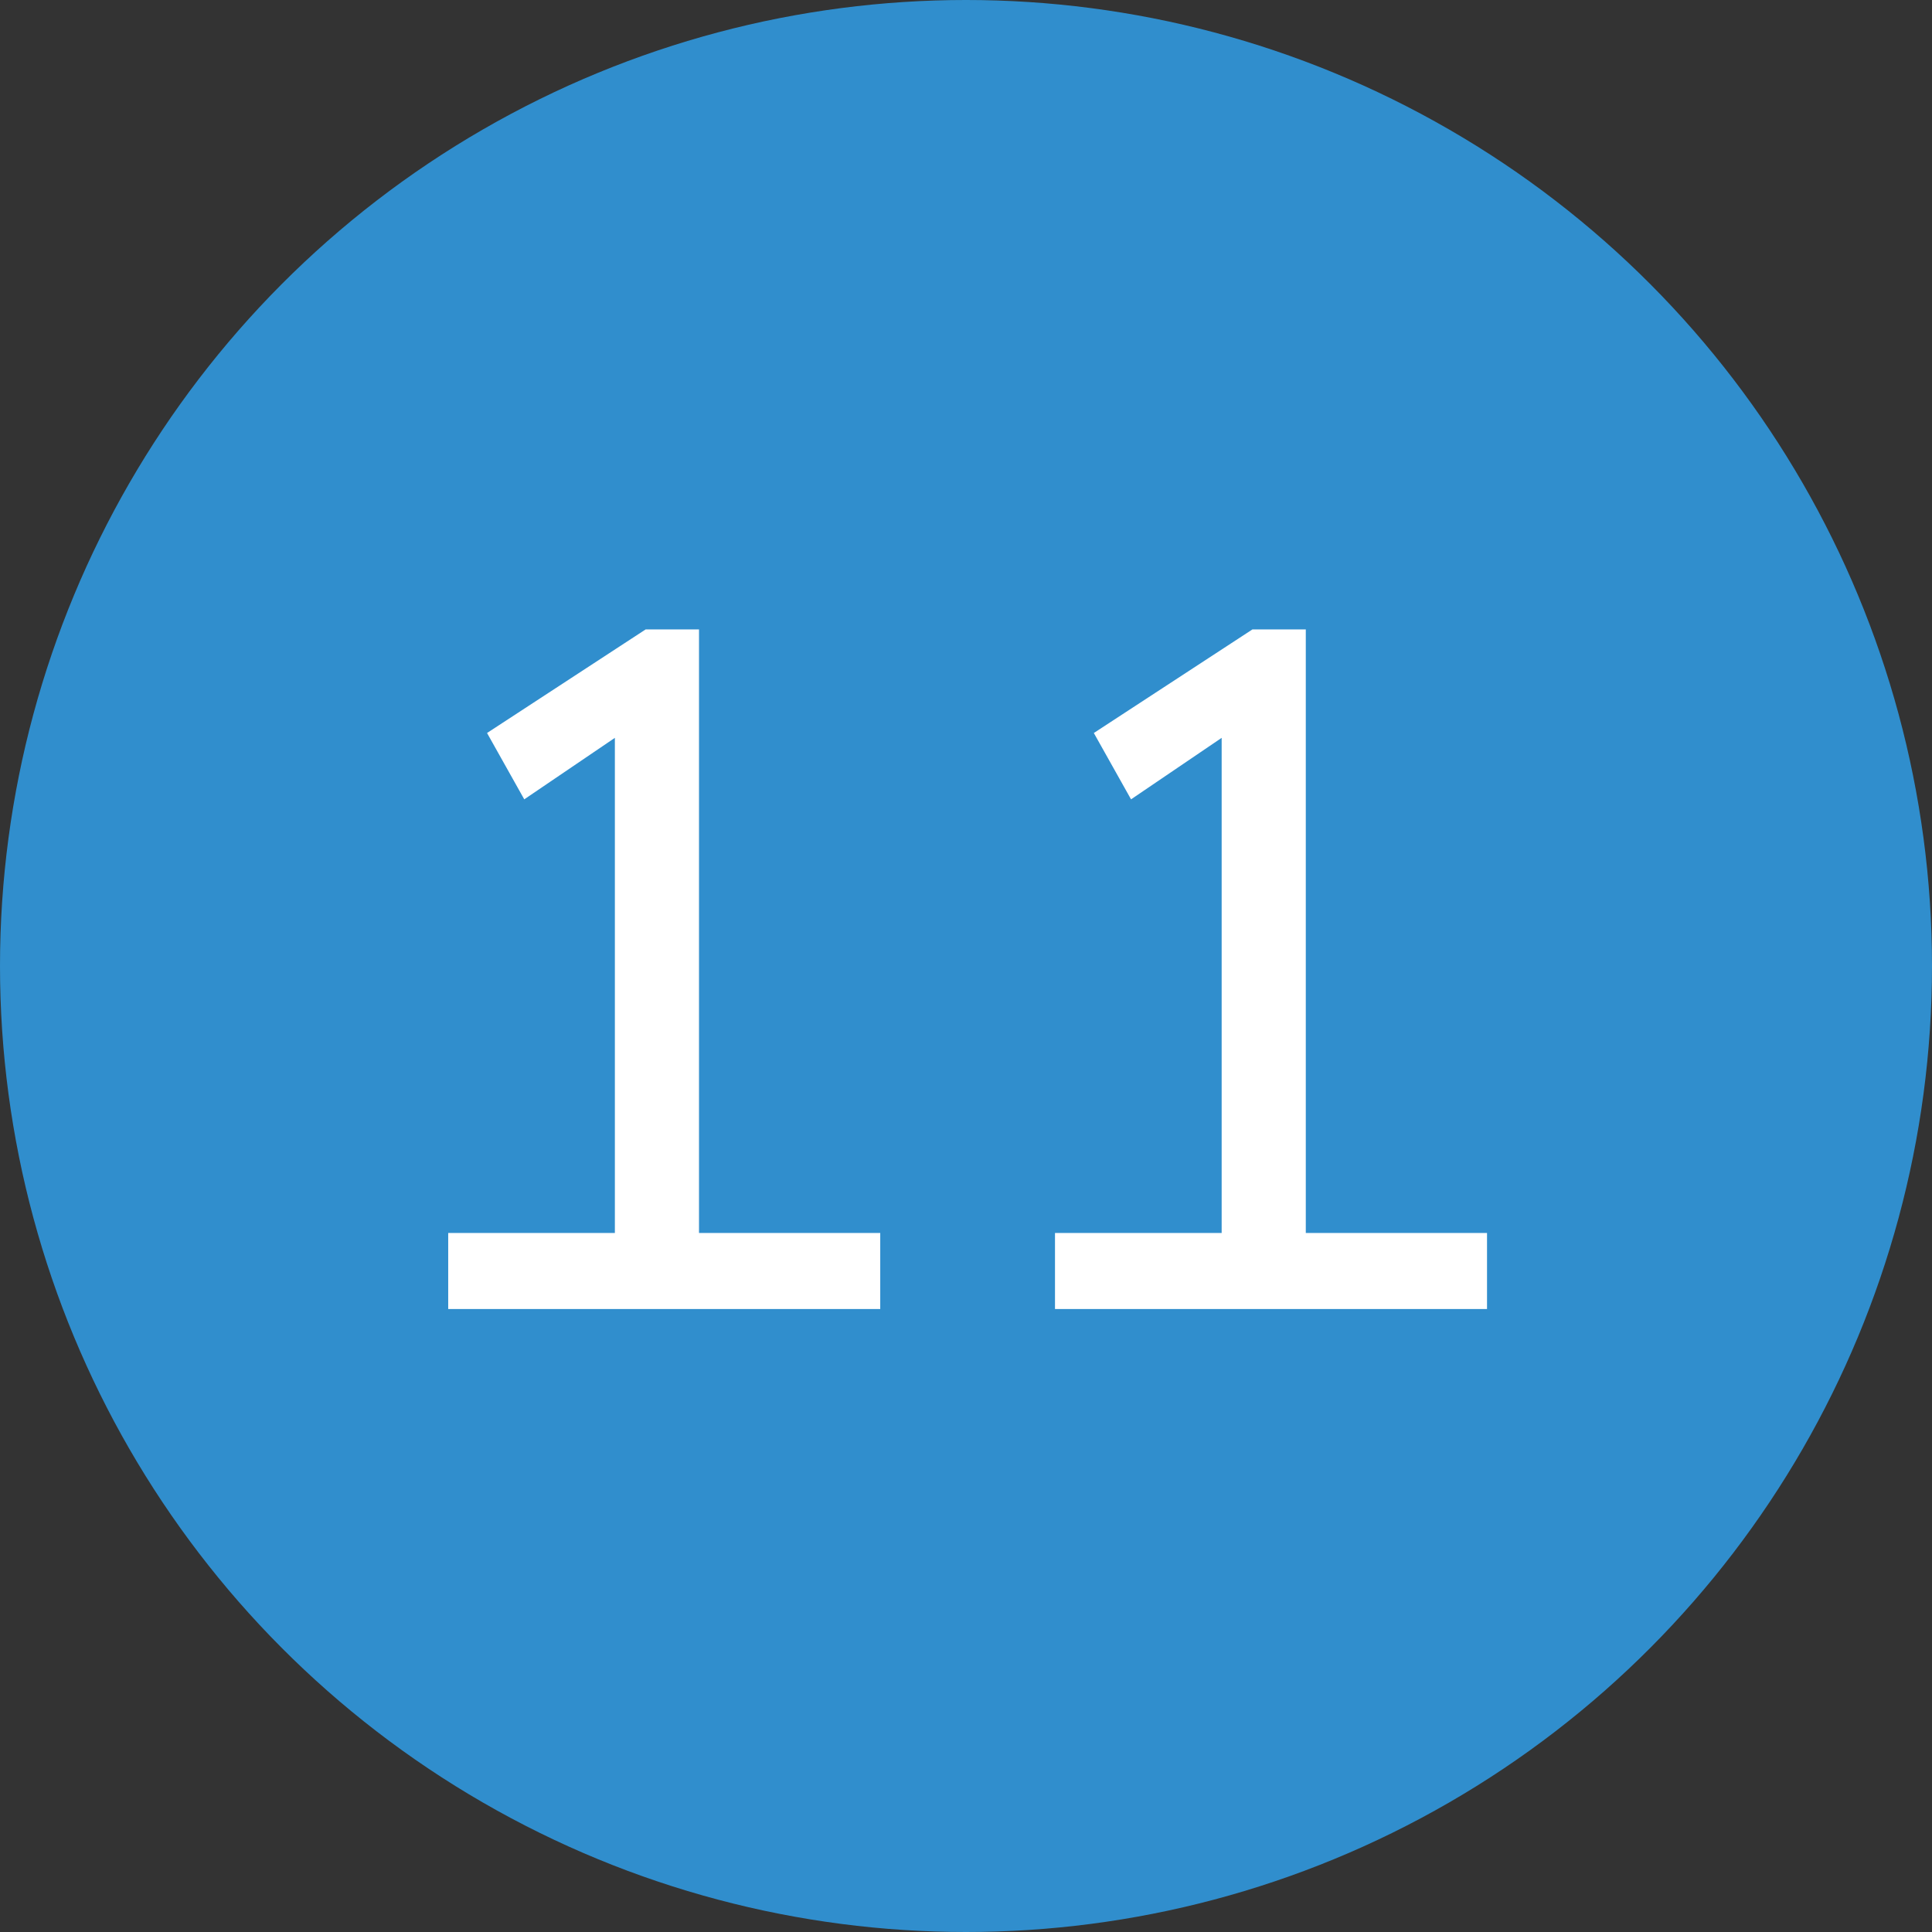
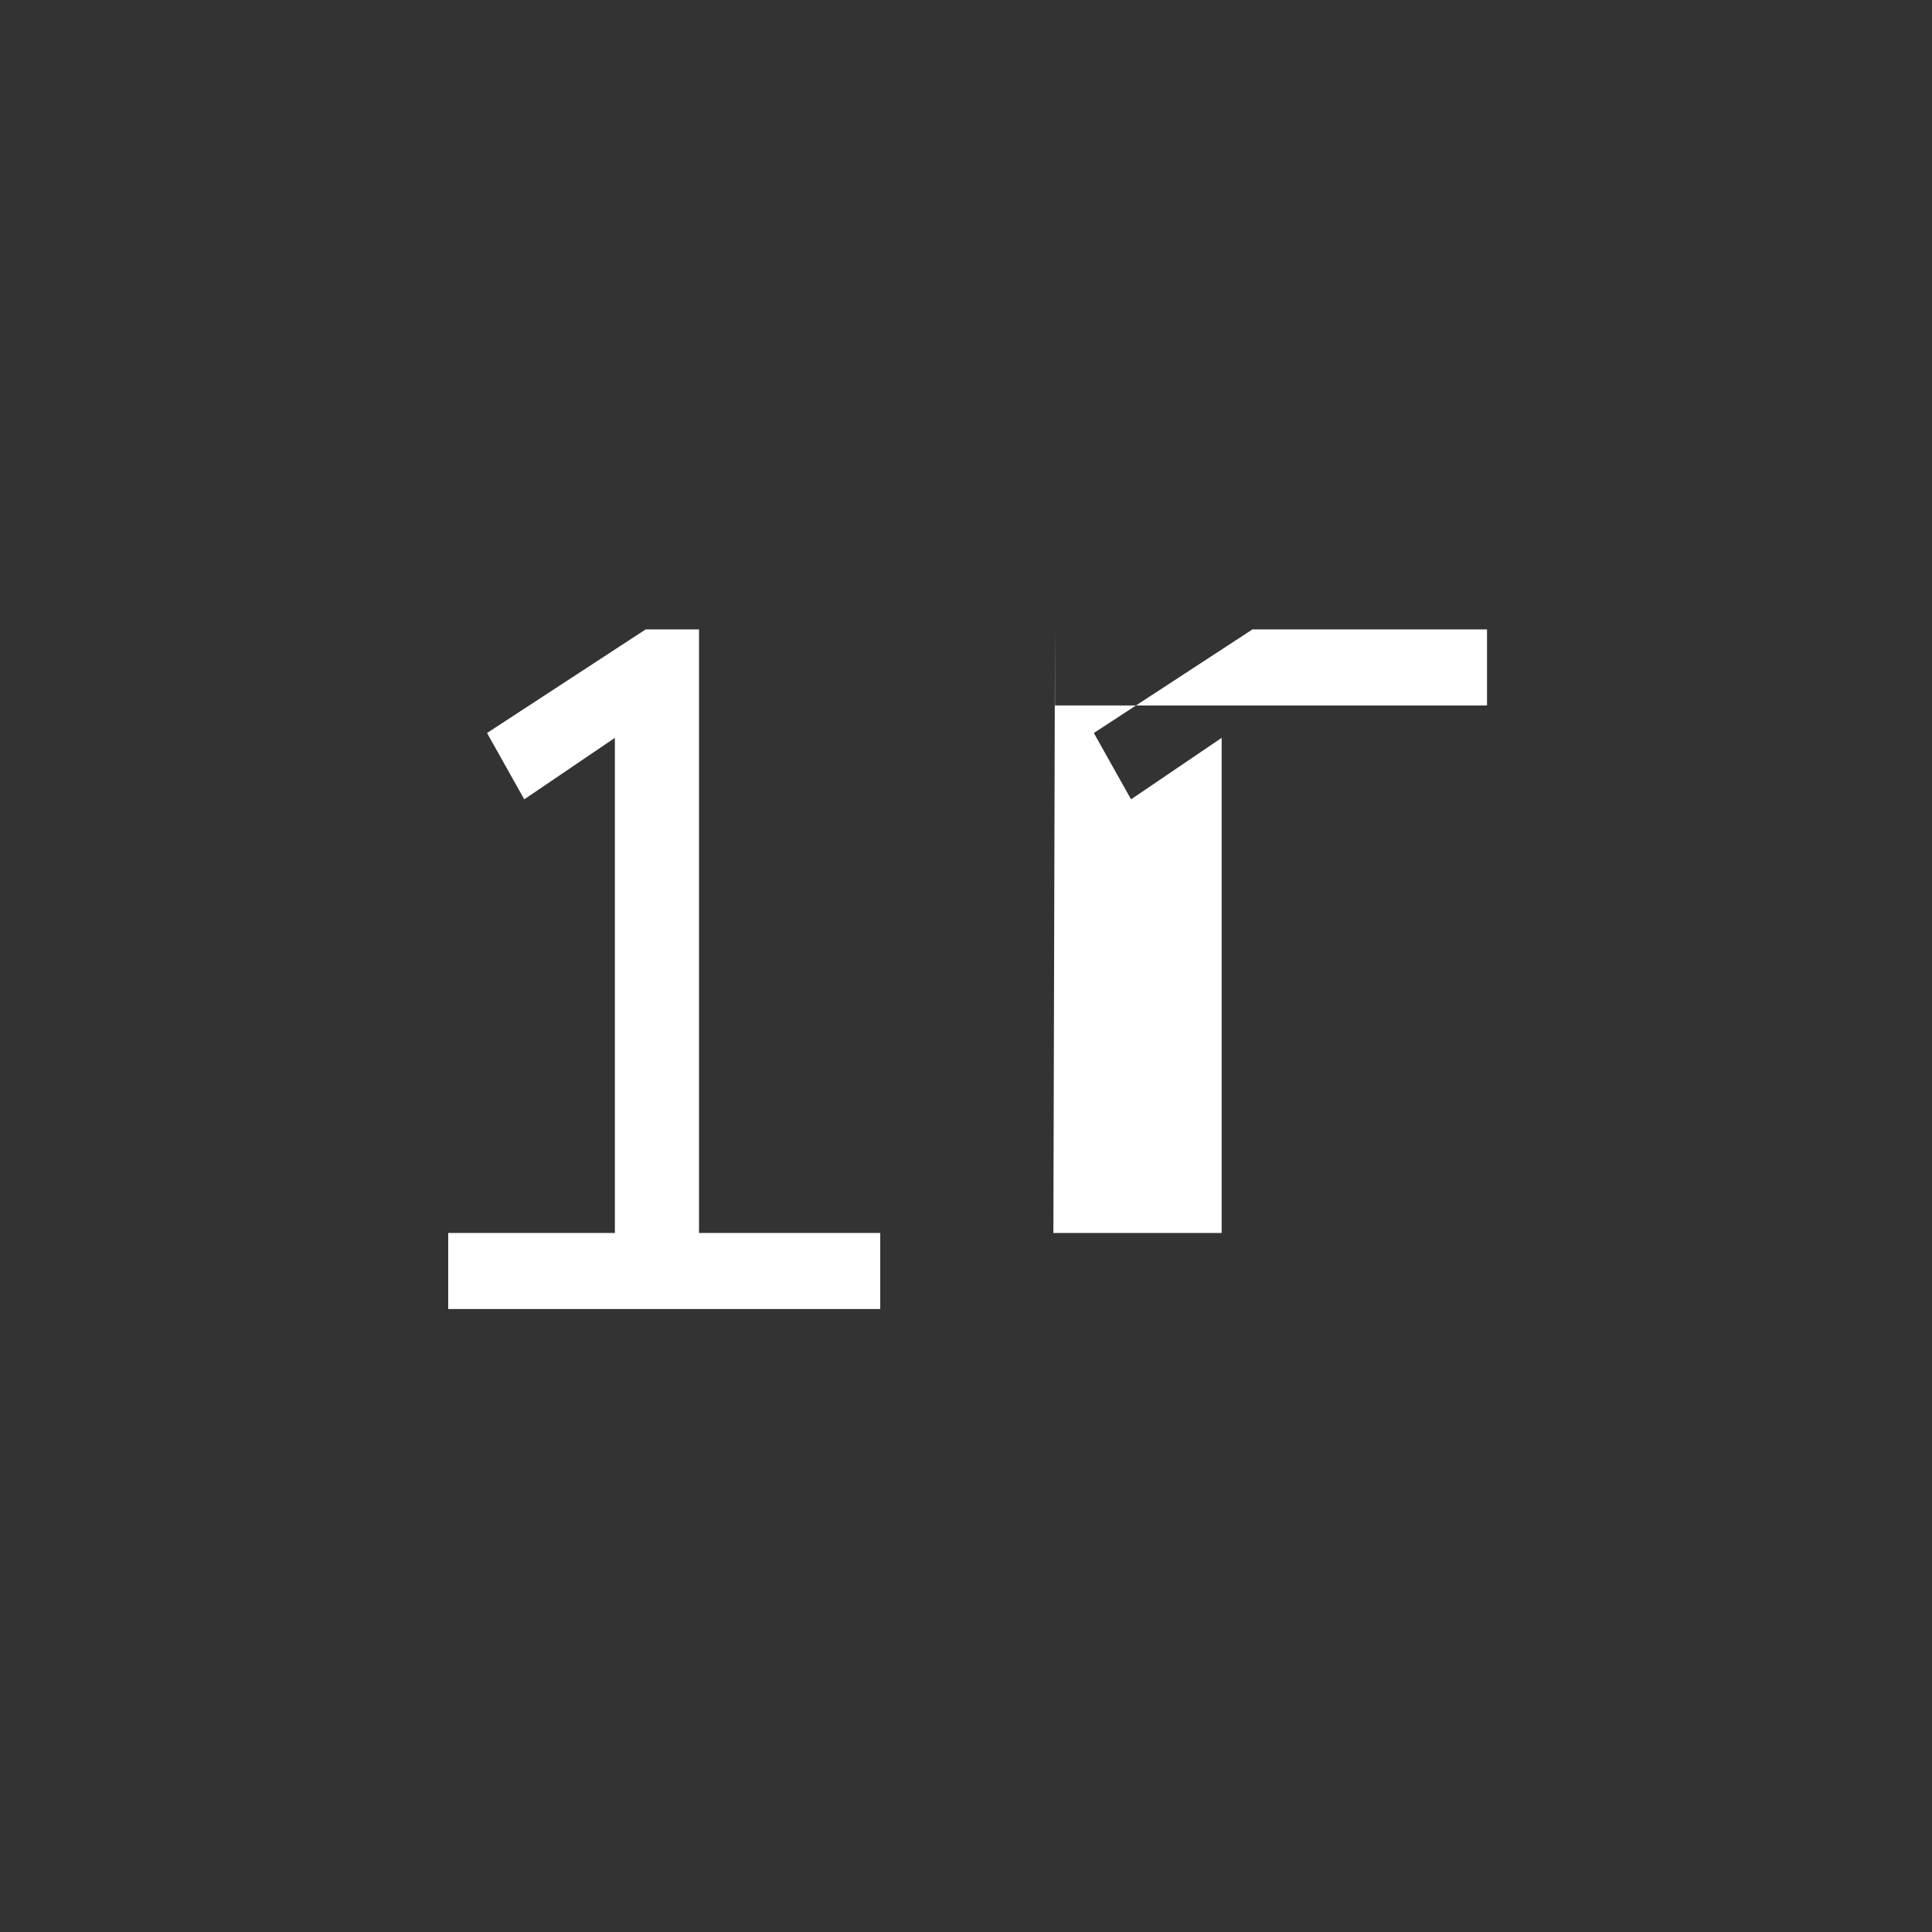
<svg xmlns="http://www.w3.org/2000/svg" id="Layer_1" viewBox="0 0 11.94 11.94">
  <rect x="0" y="0" width="11.94" height="11.94" fill="#333333" stroke="none" />
  <defs>
    <style>
      .cls-1 {
        fill: #fff;
      }

      .cls-2 {
        fill: #308ecd;
      }
    </style>
  </defs>
-   <circle class="cls-2" cx="5.97" cy="5.97" r="5.97" />
  <g>
    <path class="cls-1" d="M2.76,7.62h1.04v-3.06l-.56.38-.23-.41.98-.64h.33v3.73h1.12v.47h-2.67v-.47Z" />
-     <path class="cls-1" d="M6.51,7.62h1.04v-3.06l-.56.38-.23-.41.98-.64h.33v3.73h1.12v.47h-2.67v-.47Z" />
+     <path class="cls-1" d="M6.51,7.62h1.04v-3.06l-.56.38-.23-.41.98-.64h.33h1.12v.47h-2.67v-.47Z" />
  </g>
</svg>